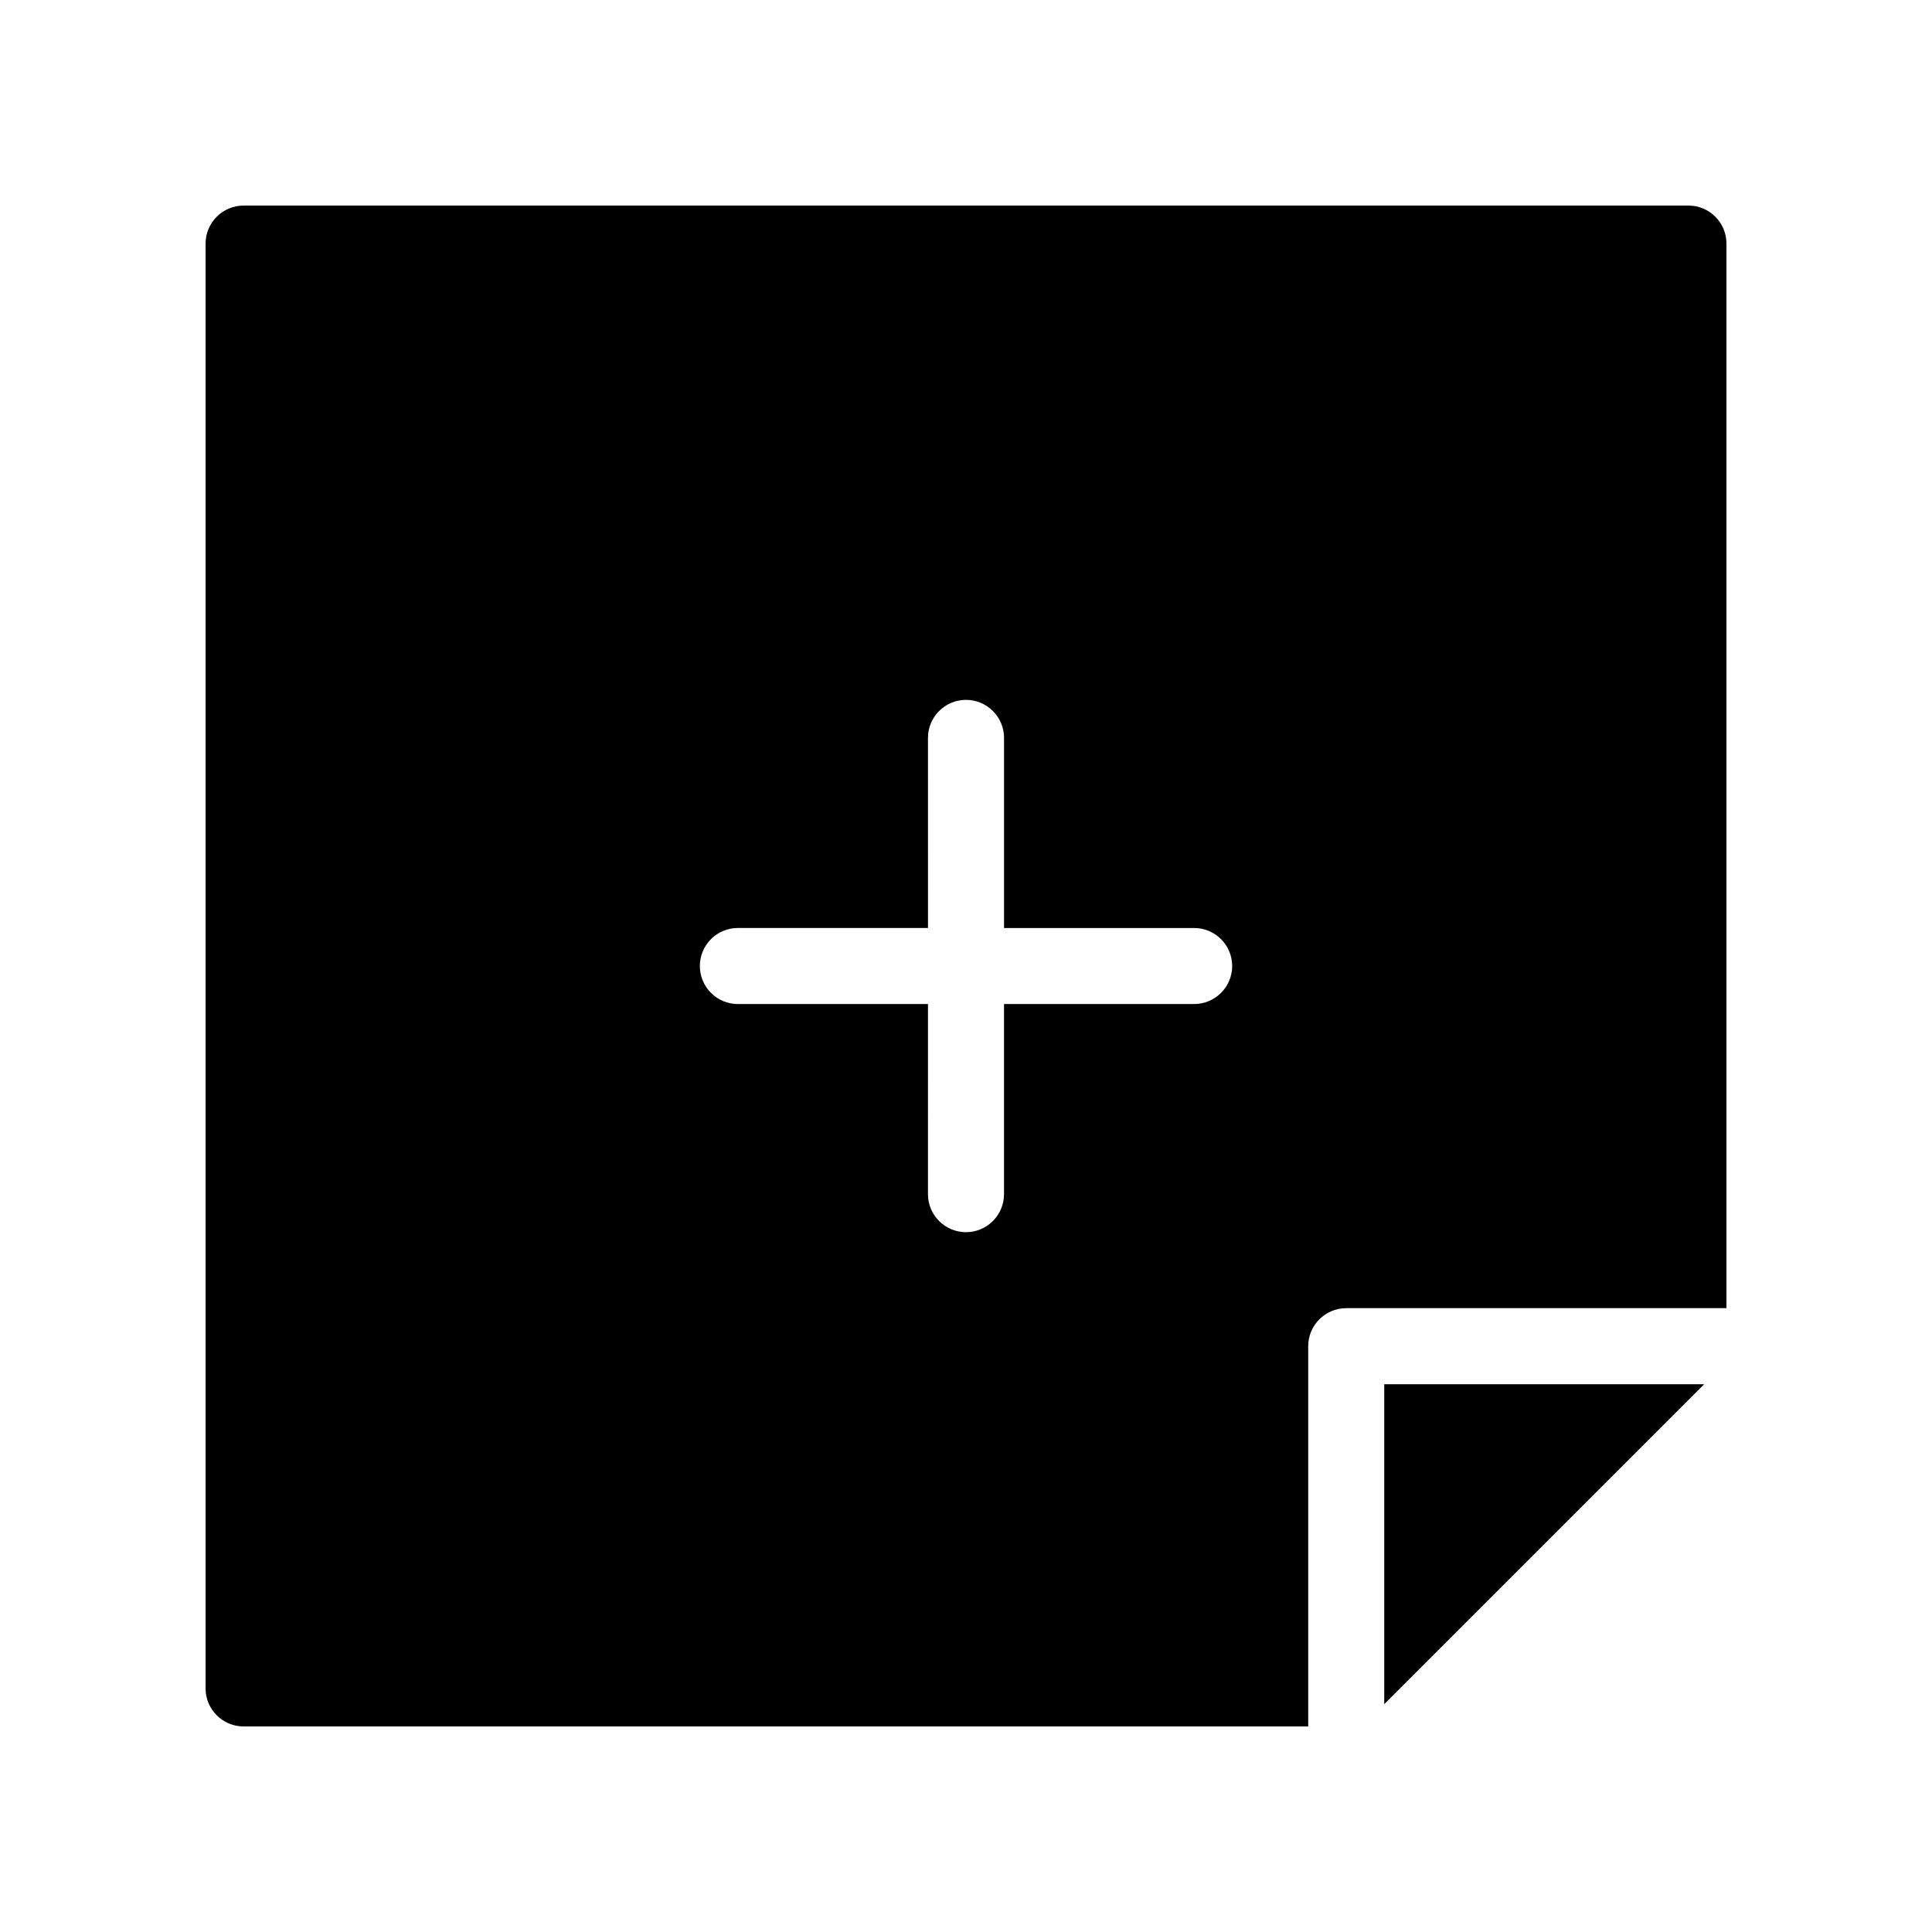
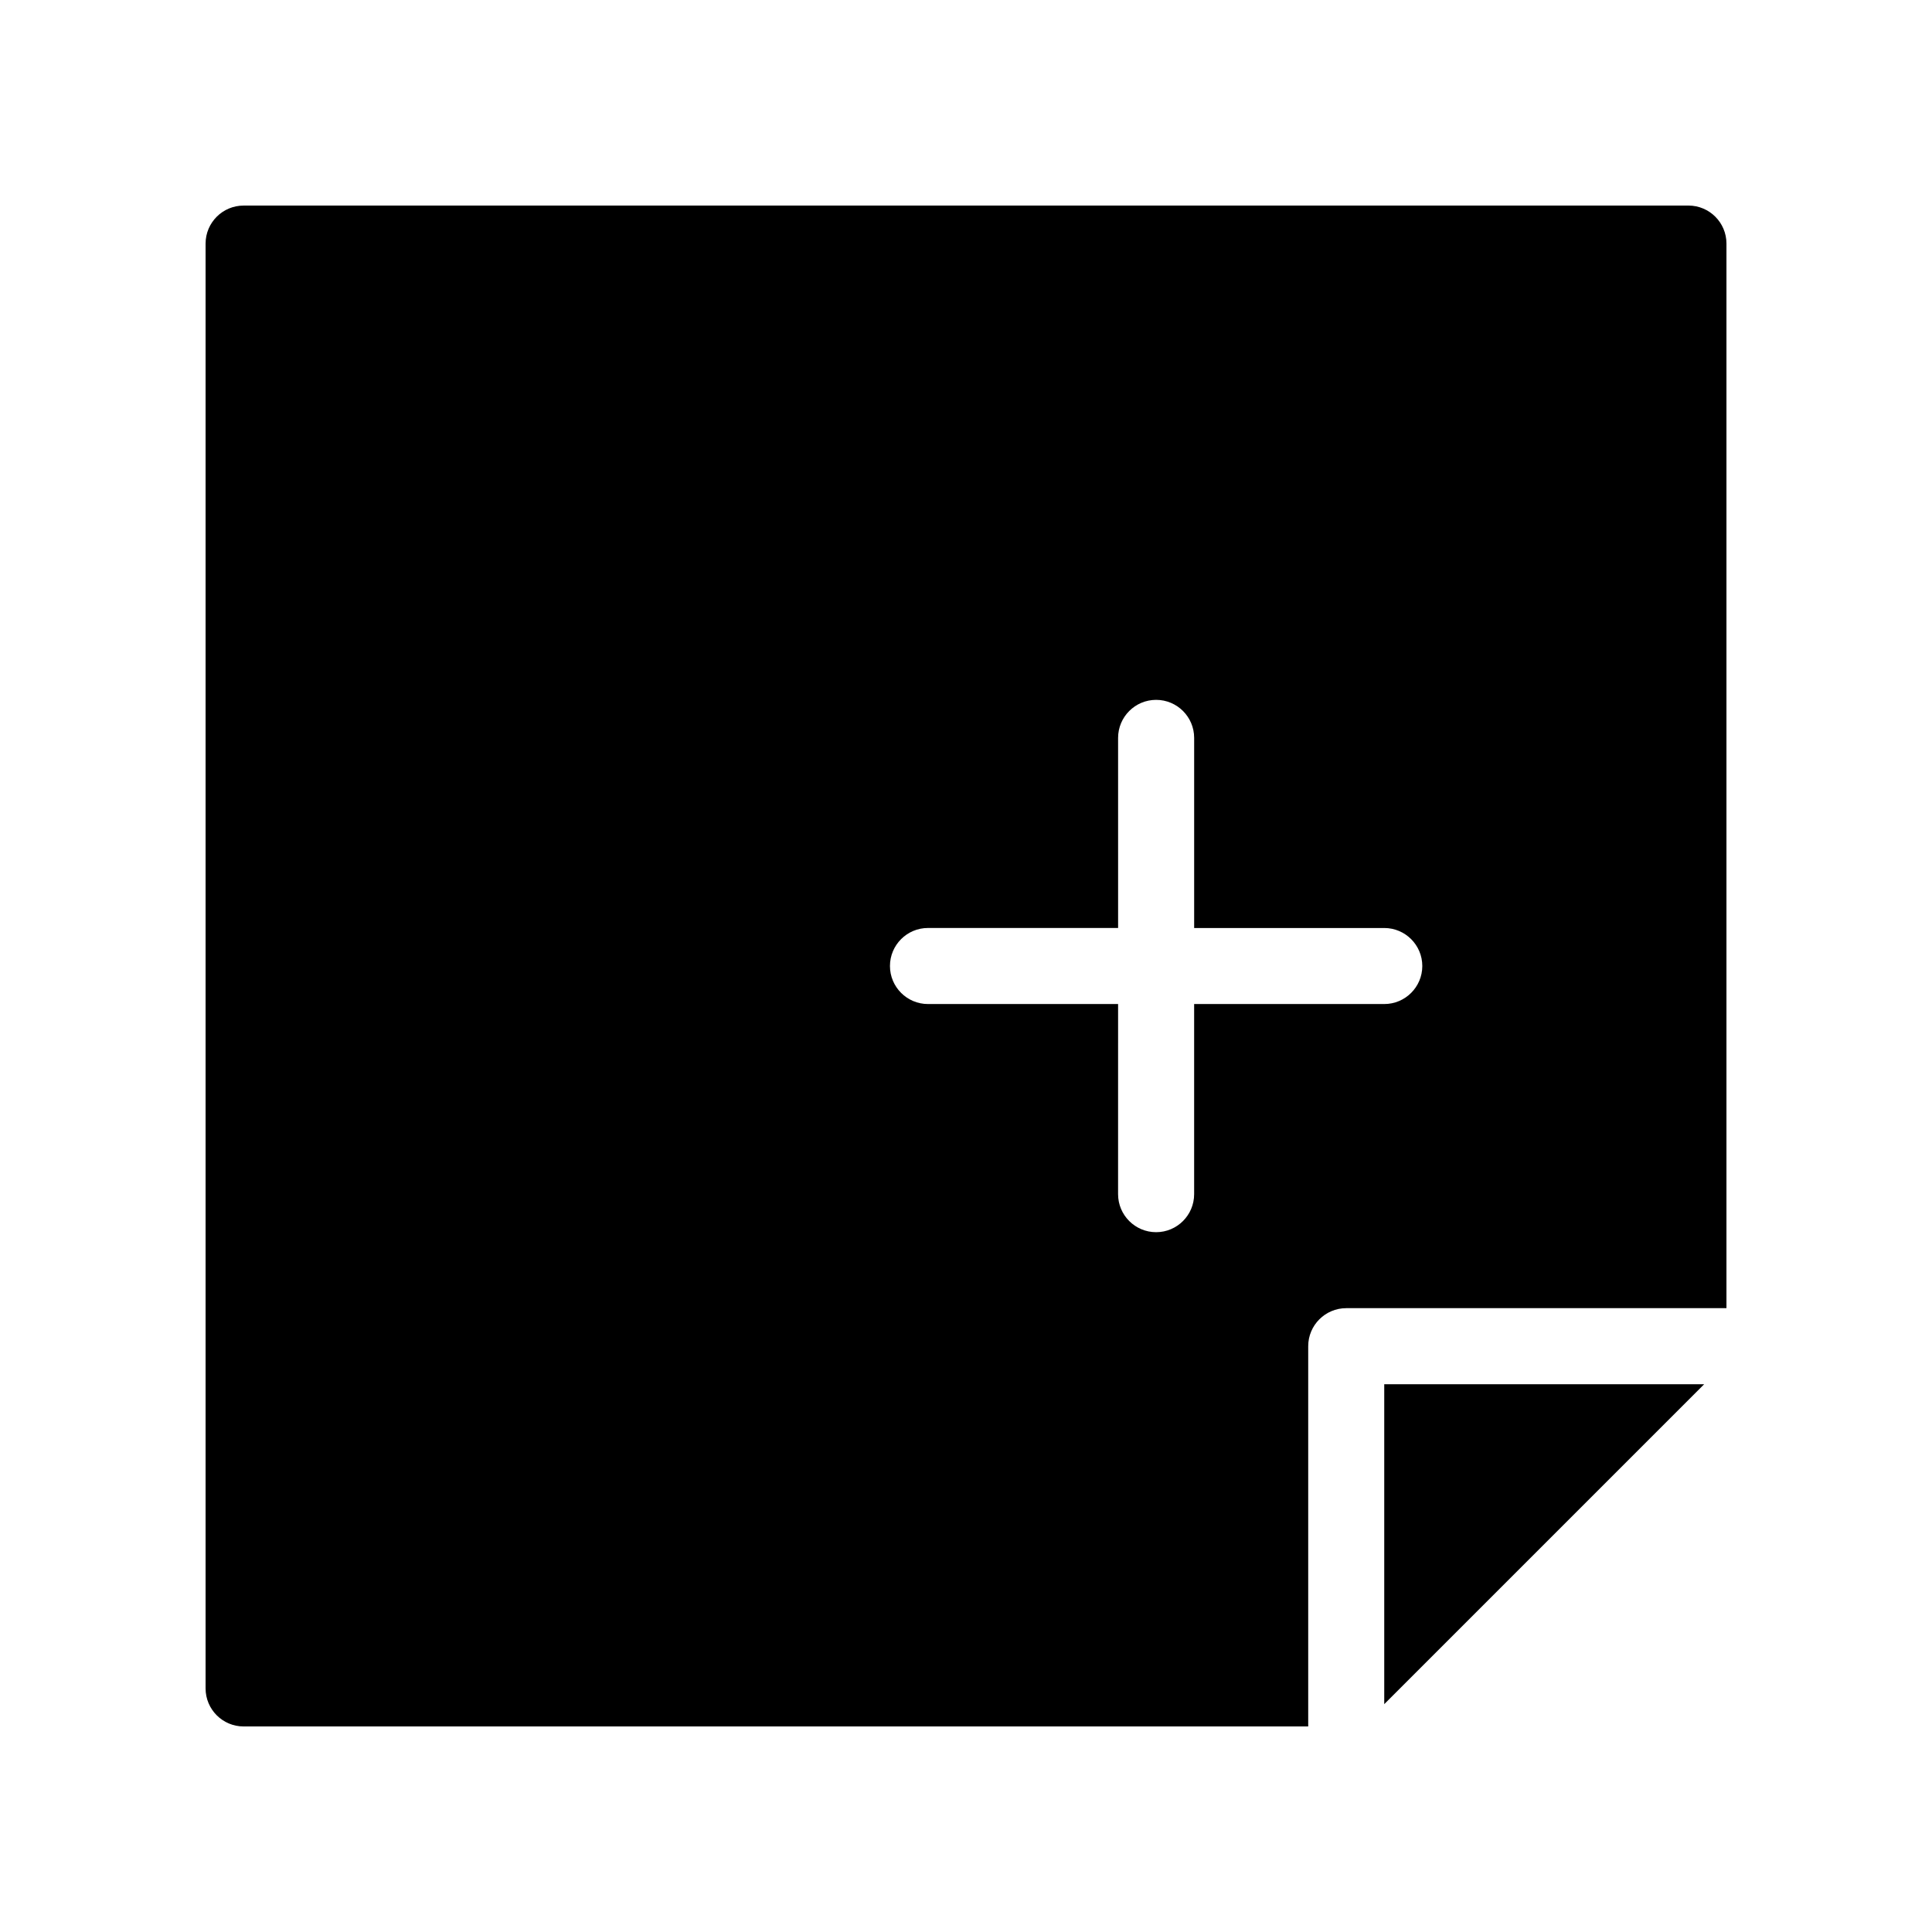
<svg xmlns="http://www.w3.org/2000/svg" fill="#000000" width="800px" height="800px" version="1.1" viewBox="144 144 512 512">
-   <path d="m591.45 198.48h-382.89c-5.562 0-10.078 4.516-10.078 10.078v382.89c0 5.562 4.516 10.078 10.078 10.078h282.13v-100.77c0-5.562 4.516-10.078 10.078-10.078h100.76v-282.13c0-5.562-4.516-10.074-10.078-10.074zm-130.99 211.6h-50.383v50.383c0 5.562-4.516 10.078-10.078 10.078s-10.078-4.516-10.078-10.078l0.004-50.383h-50.379c-5.562 0-10.078-4.516-10.078-10.078s4.516-10.078 10.078-10.078h50.383l-0.004-50.375c0-5.562 4.516-10.078 10.078-10.078s10.078 4.516 10.078 10.078v50.383h50.383c5.562 0 10.078 4.516 10.078 10.078-0.008 5.559-4.519 10.07-10.082 10.07zm50.379 100.76h84.781l-84.781 84.781z" />
+   <path d="m591.45 198.48h-382.89c-5.562 0-10.078 4.516-10.078 10.078v382.89c0 5.562 4.516 10.078 10.078 10.078h282.13v-100.77c0-5.562 4.516-10.078 10.078-10.078h100.76v-282.13c0-5.562-4.516-10.074-10.078-10.074zm-130.99 211.6v50.383c0 5.562-4.516 10.078-10.078 10.078s-10.078-4.516-10.078-10.078l0.004-50.383h-50.379c-5.562 0-10.078-4.516-10.078-10.078s4.516-10.078 10.078-10.078h50.383l-0.004-50.375c0-5.562 4.516-10.078 10.078-10.078s10.078 4.516 10.078 10.078v50.383h50.383c5.562 0 10.078 4.516 10.078 10.078-0.008 5.559-4.519 10.07-10.082 10.07zm50.379 100.76h84.781l-84.781 84.781z" />
</svg>